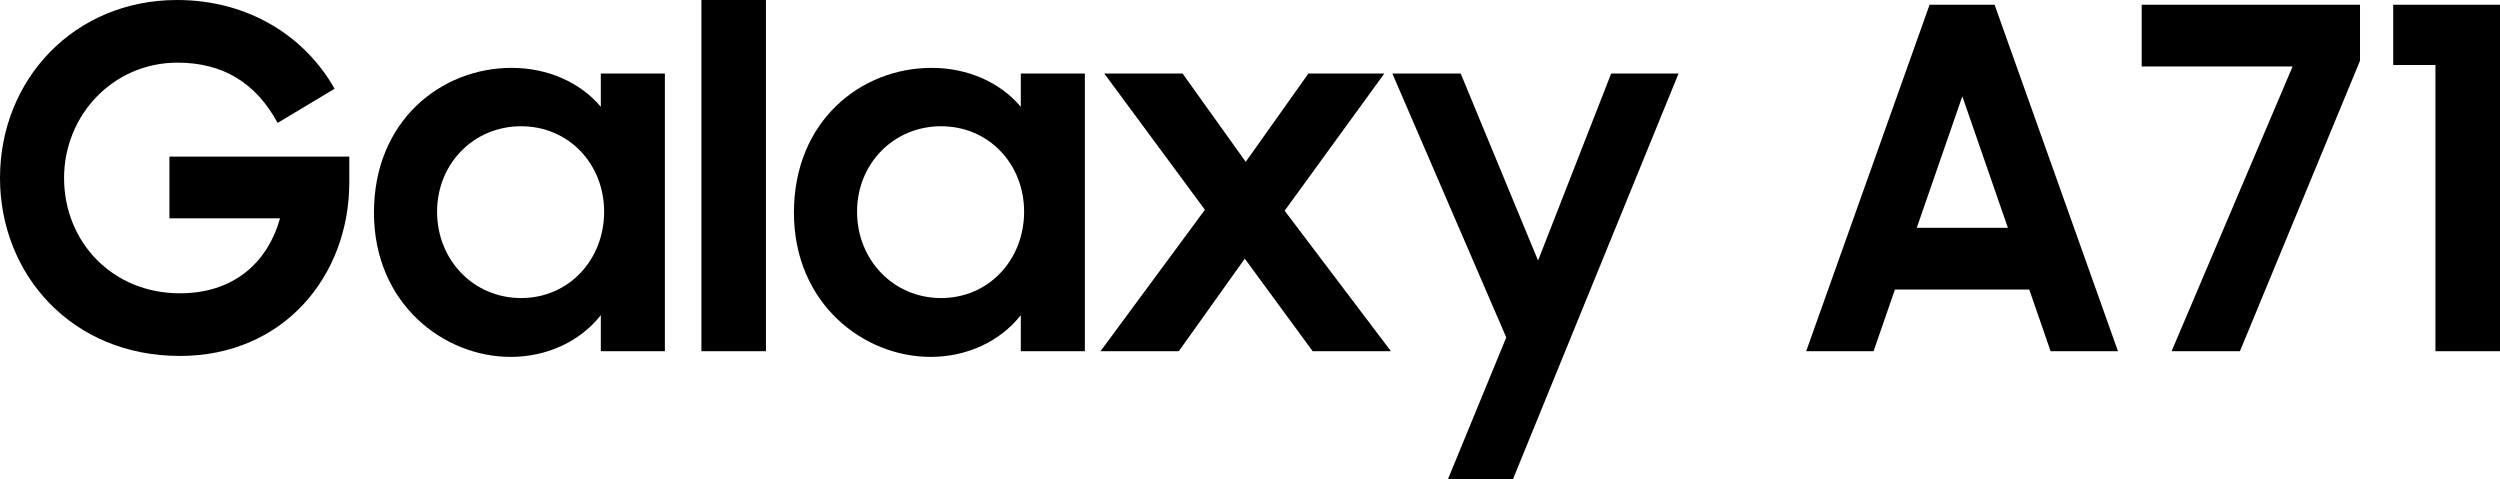
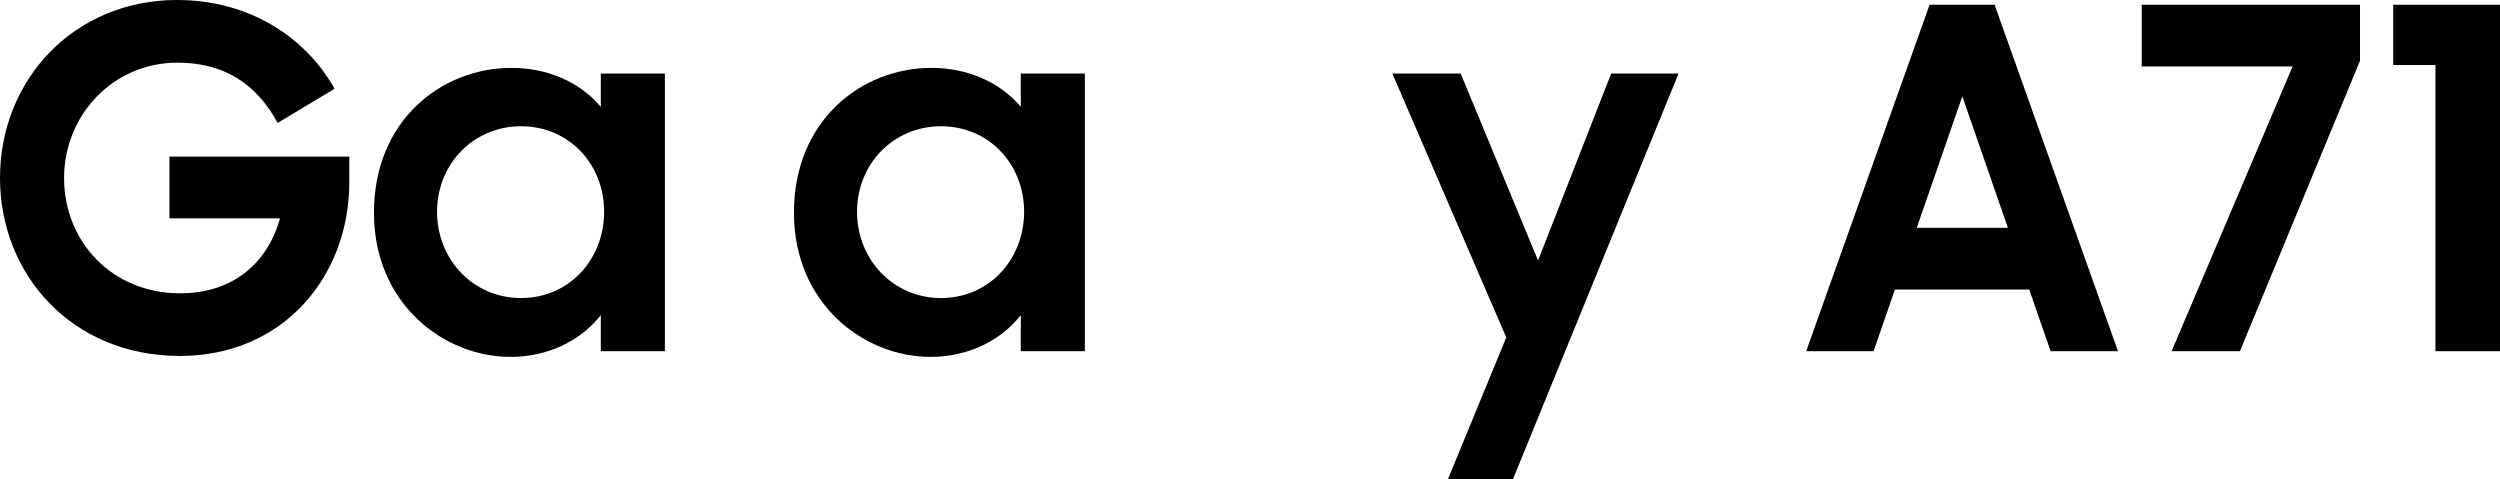
<svg xmlns="http://www.w3.org/2000/svg" version="1.1" id="Livello_1" x="0px" y="0px" width="526.798px" height="101.007px" viewBox="0 0 526.798 101.007" enable-background="new 0 0 526.798 101.007" xml:space="preserve">
  <g>
    <path d="M0,37.503C0,16.701,15.701,0,37.302,0c15.101,0,27.001,7.701,33.202,18.701l-12.001,7.201   c-4.6-8.501-11.601-12.701-21.101-12.701c-13.601,0-23.901,11.101-23.901,24.302c0,13.501,10.2,24.301,24.401,24.301   c11.101,0,18.401-6.2,21.101-15.801H35.702V33.002h37.902v5.4c0,19.701-13.801,36.603-35.702,36.603   C15.101,75.005,0,57.804,0,37.503z" />
    <path d="M78.799,44.803c0-19.4,14.201-30.502,29.002-30.502c7.7,0,14.501,3.101,18.801,8.201v-7.001h13.5v58.504h-13.5v-7.601   c-4.3,5.5-11.301,8.801-19.001,8.801C93.5,75.205,78.799,64.004,78.799,44.803z M127.302,44.604c0-10.001-7.4-18.002-17.501-18.002   c-10,0-17.701,7.901-17.701,18.002c0,10.2,7.701,18.201,17.701,18.201C119.902,62.805,127.302,54.704,127.302,44.604z" />
-     <path d="M147.799,0h13.601v74.005h-13.601V0z" />
+     <path d="M147.799,0h13.601v74.005V0z" />
    <path d="M167.297,44.803c0-19.4,14.201-30.502,29.002-30.502c7.7,0,14.501,3.101,18.801,8.201v-7.001h13.5v58.504h-13.5v-7.601   c-4.3,5.5-11.301,8.801-19.001,8.801C181.999,75.205,167.297,64.004,167.297,44.803z M215.8,44.604   c0-10.001-7.4-18.002-17.501-18.002c-10,0-17.701,7.901-17.701,18.002c0,10.2,7.701,18.201,17.701,18.201   C208.4,62.805,215.8,54.704,215.8,44.604z" />
-     <path d="M253.898,44.203l-21.201-28.702h16.501l13.301,18.602L275.7,15.501h16l-21.001,28.902l22.401,29.602H276.6l-14.301-19.501   l-13.901,19.501h-16.501L253.898,44.203z" />
    <path d="M317.398,71.104l-24.002-55.604h14.401l16.301,39.402L339.5,15.501h14.2l-34.901,85.506h-13.701L317.398,71.104z" />
    <path d="M406.599,1h13.7l26.002,73.005H432.1l-4.5-13.001h-28.302l-4.5,13.001h-14.201L406.599,1z M403.898,48.003H423.1   l-9.601-27.701L403.898,48.003z" />
    <path d="M483.098,14.001h-31.802V1h46.003v11.801l-25.302,61.204h-14.4L483.098,14.001z" />
    <path d="M513.196,74.005V13.701h-8.9V1h22.502v73.005H513.196z" />
  </g>
</svg>